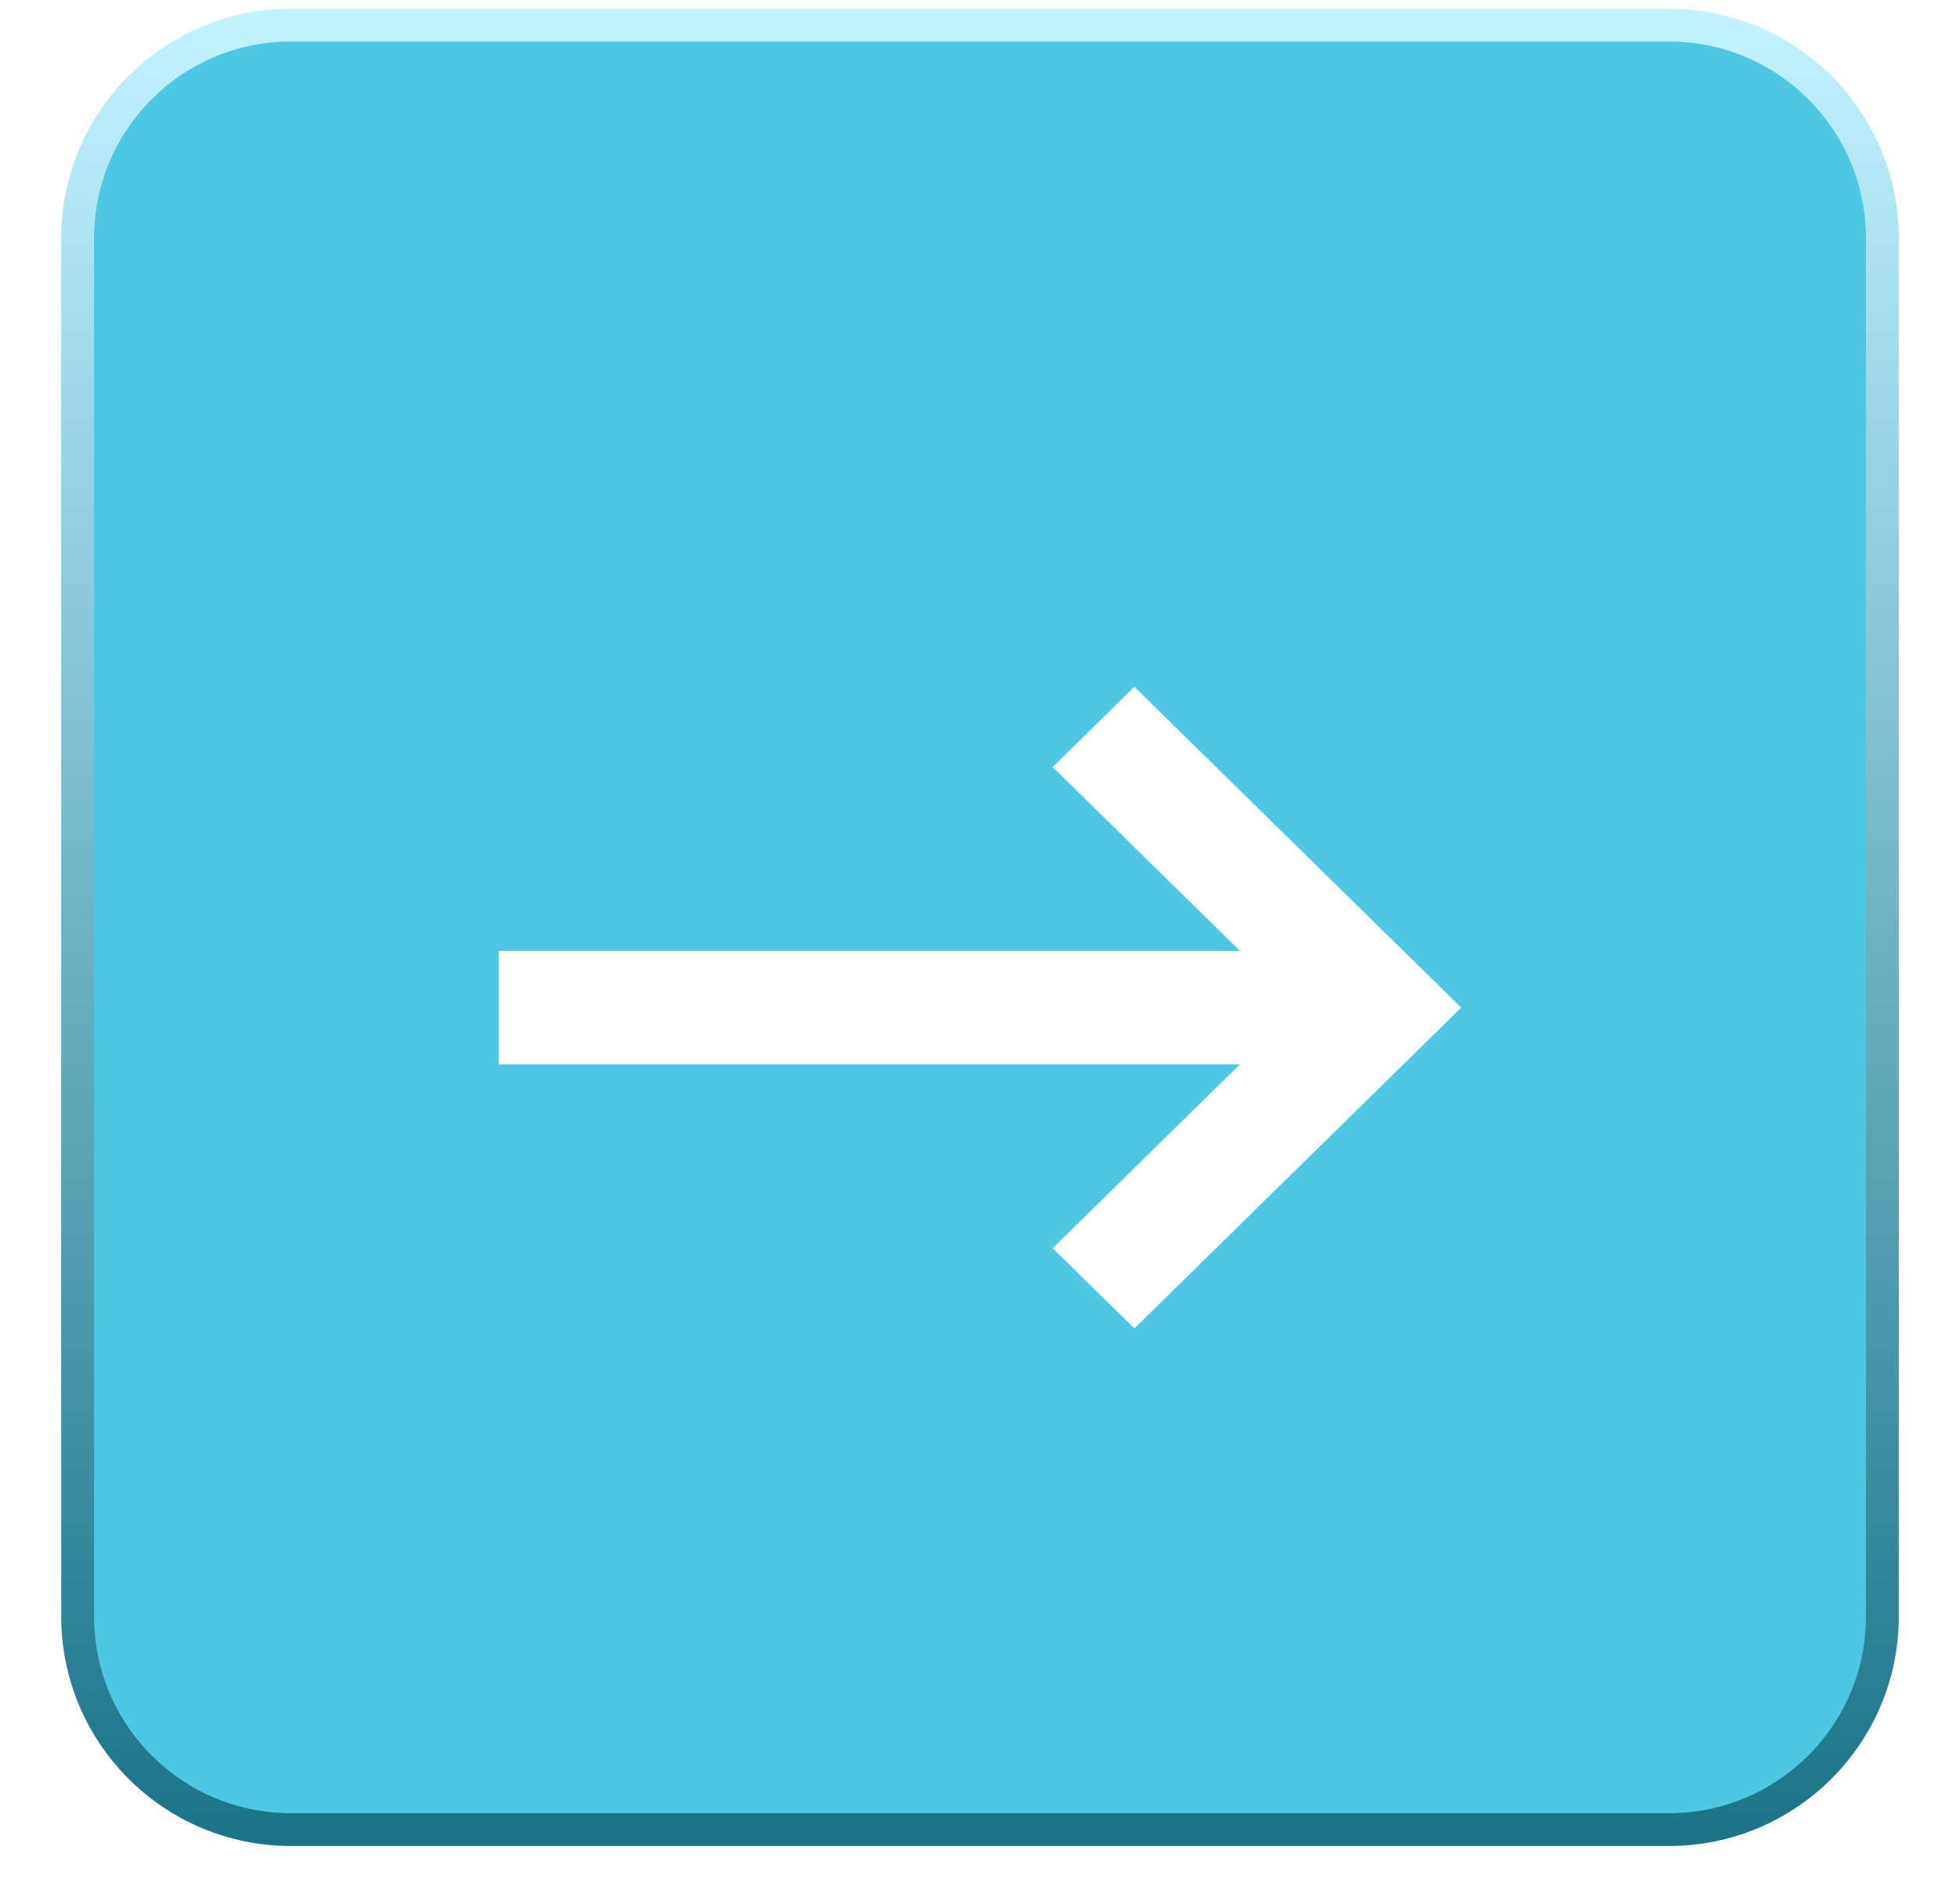
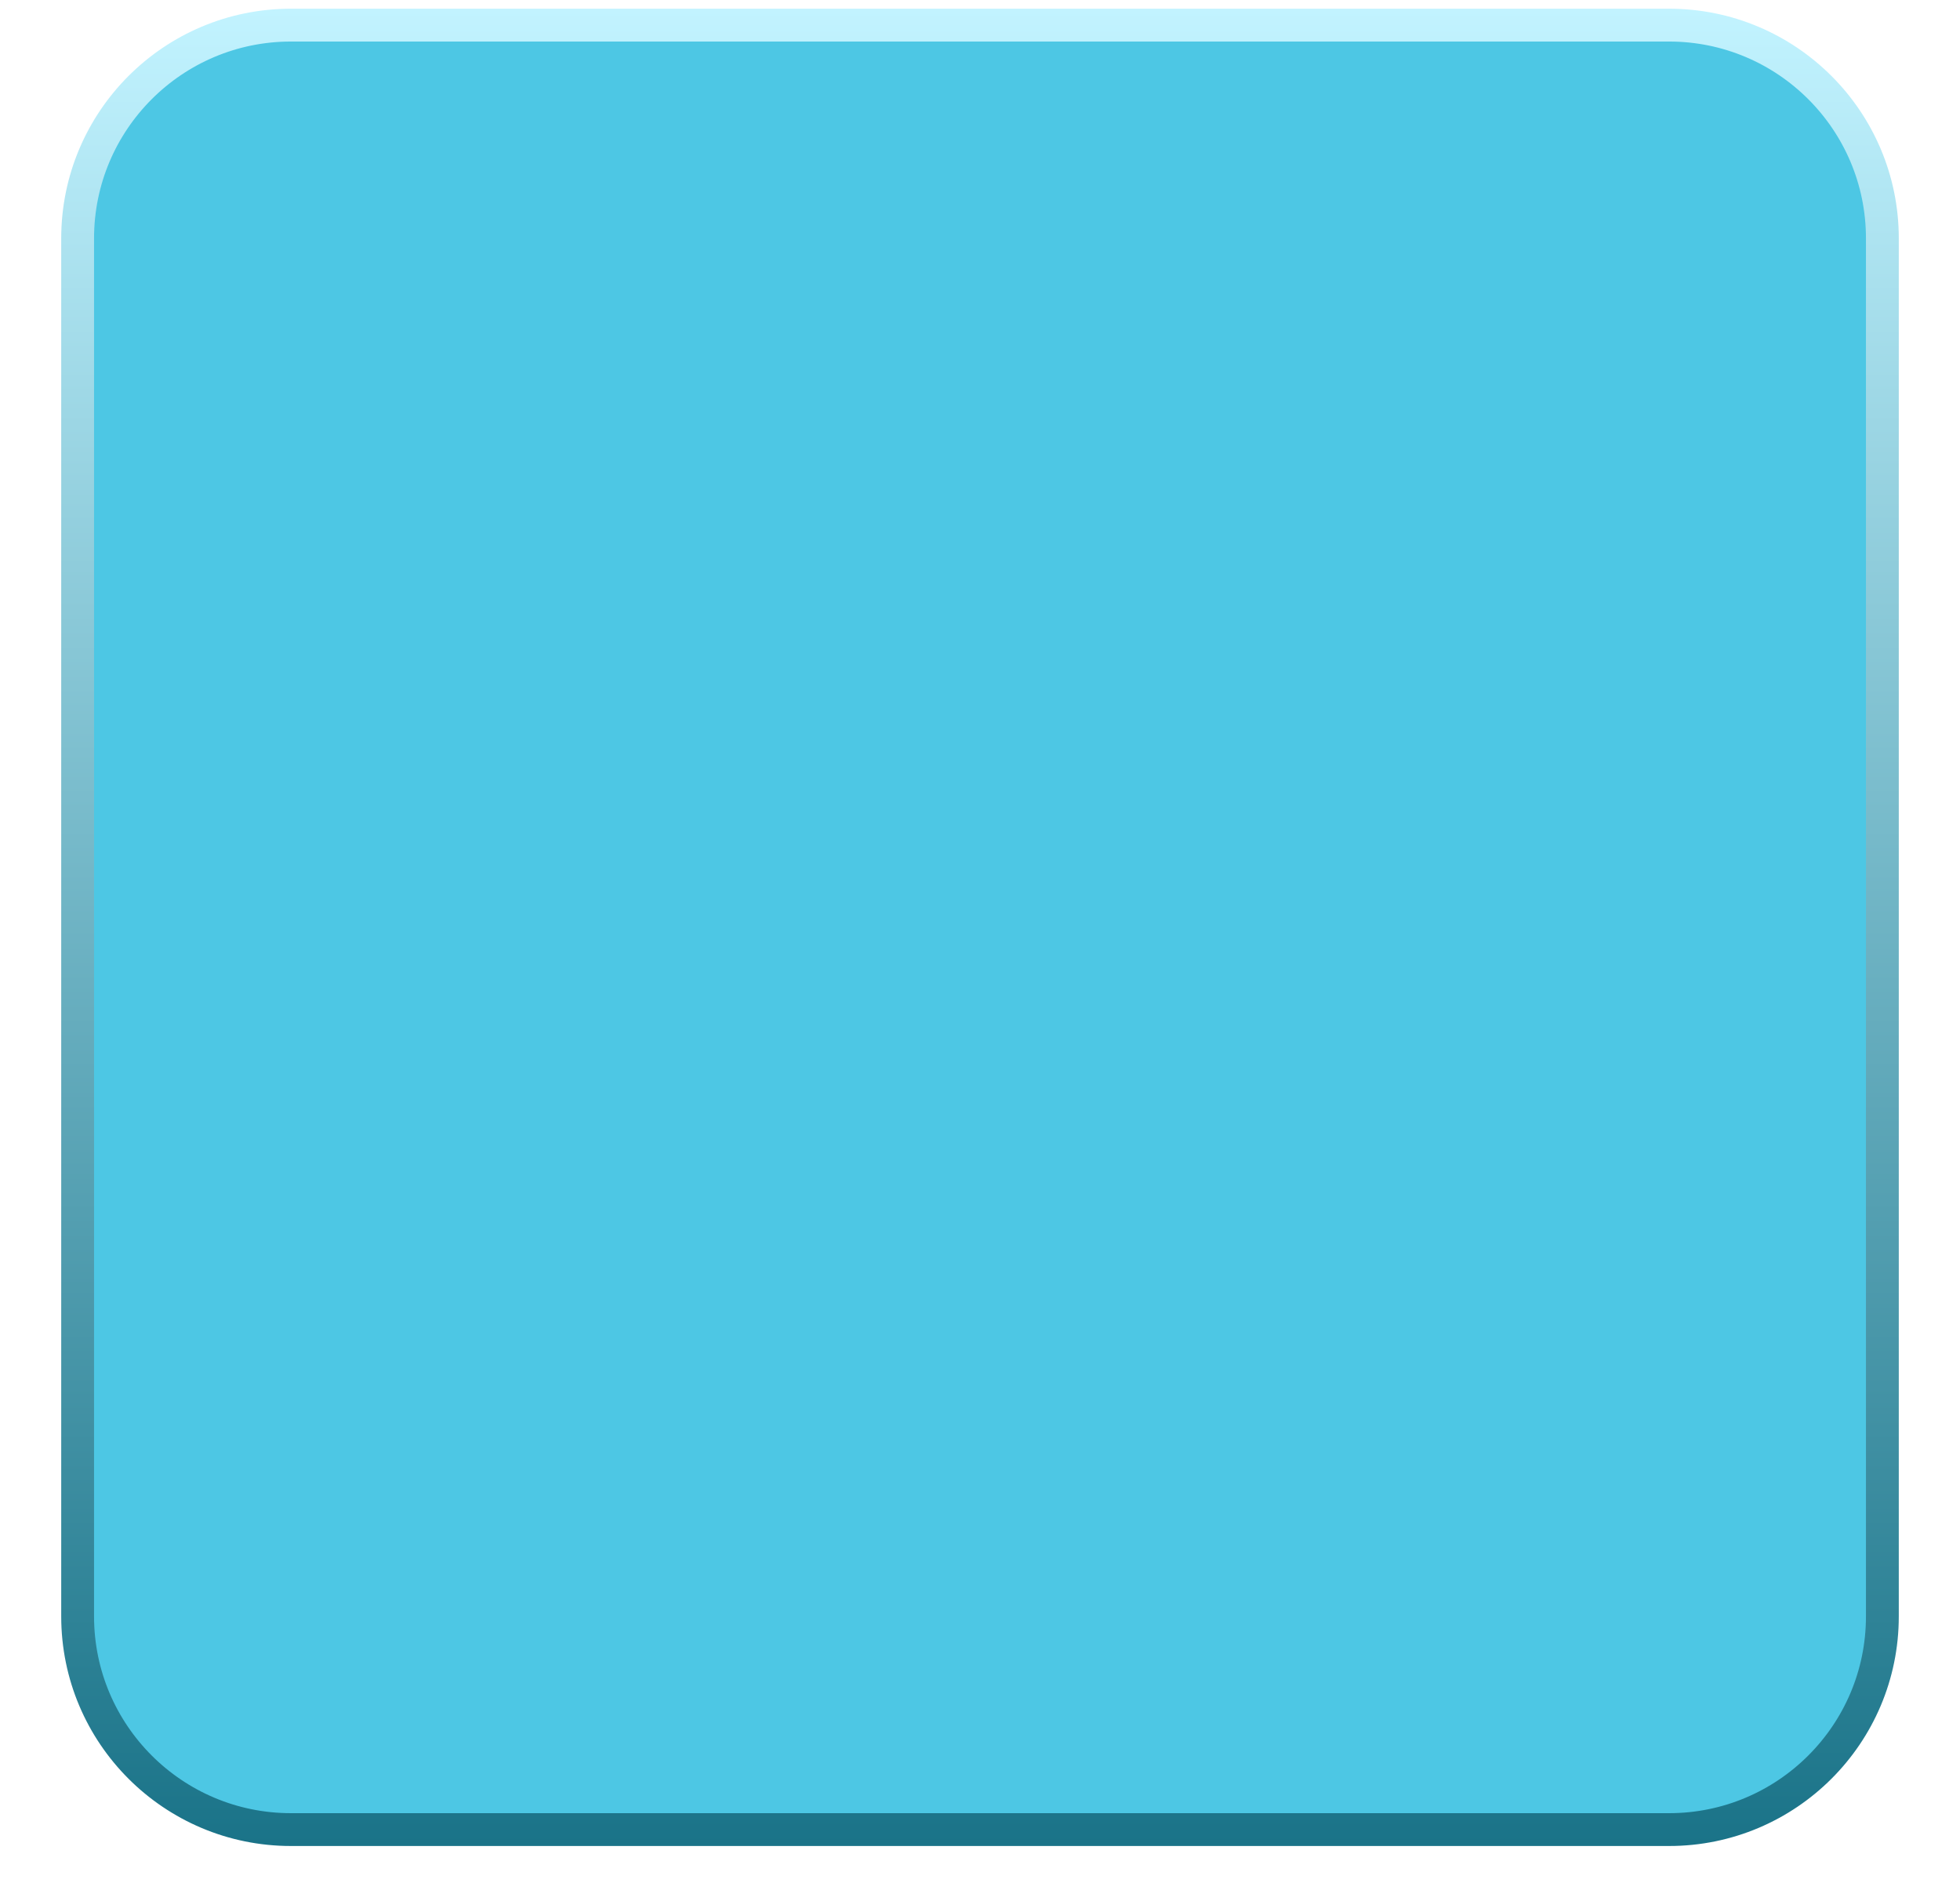
<svg xmlns="http://www.w3.org/2000/svg" width="28" height="27" viewBox="0 0 28 27" fill="none">
  <path d="M4.156 0.359H23.844C25.526 0.359 26.891 1.723 26.891 3.406V23.094C26.891 24.776 25.526 26.14 23.844 26.14H4.156C2.474 26.14 1.109 24.776 1.109 23.094V3.406C1.109 1.723 2.474 0.359 4.156 0.359Z" fill="#4DC7E4" stroke="url(#paint0_linear_275_8312)" stroke-width="0.469" />
  <g filter="url(#filter0_d_275_8312)">
-     <path d="M7.125 14.06L7.125 12.44L17.714 12.44L15.038 9.813L16.205 8.667L20.875 13.25L16.205 17.834L15.038 16.688L17.714 14.06L7.125 14.06Z" fill="white" />
-   </g>
+     </g>
  <defs>
    <filter id="filter0_d_275_8312" x="6.552" y="8.667" width="14.896" height="10.885" filterUnits="userSpaceOnUse" color-interpolation-filters="sRGB">
      <feFlood flood-opacity="0" result="BackgroundImageFix" />
      <feColorMatrix in="SourceAlpha" type="matrix" values="0 0 0 0 0 0 0 0 0 0 0 0 0 0 0 0 0 0 127 0" result="hardAlpha" />
      <feOffset dy="1.146" />
      <feGaussianBlur stdDeviation="0.286" />
      <feComposite in2="hardAlpha" operator="out" />
      <feColorMatrix type="matrix" values="0 0 0 0 0.211 0 0 0 0 0.646 0 0 0 0 0.75 0 0 0 1 0" />
      <feBlend mode="normal" in2="BackgroundImageFix" result="effect1_dropShadow_275_8312" />
      <feBlend mode="normal" in="SourceGraphic" in2="effect1_dropShadow_275_8312" result="shape" />
    </filter>
    <linearGradient id="paint0_linear_275_8312" x1="14" y1="0.125" x2="14" y2="26.375" gradientUnits="userSpaceOnUse">
      <stop stop-color="#C2F3FF" />
      <stop offset="1" stop-color="#1A7388" />
    </linearGradient>
  </defs>
</svg>